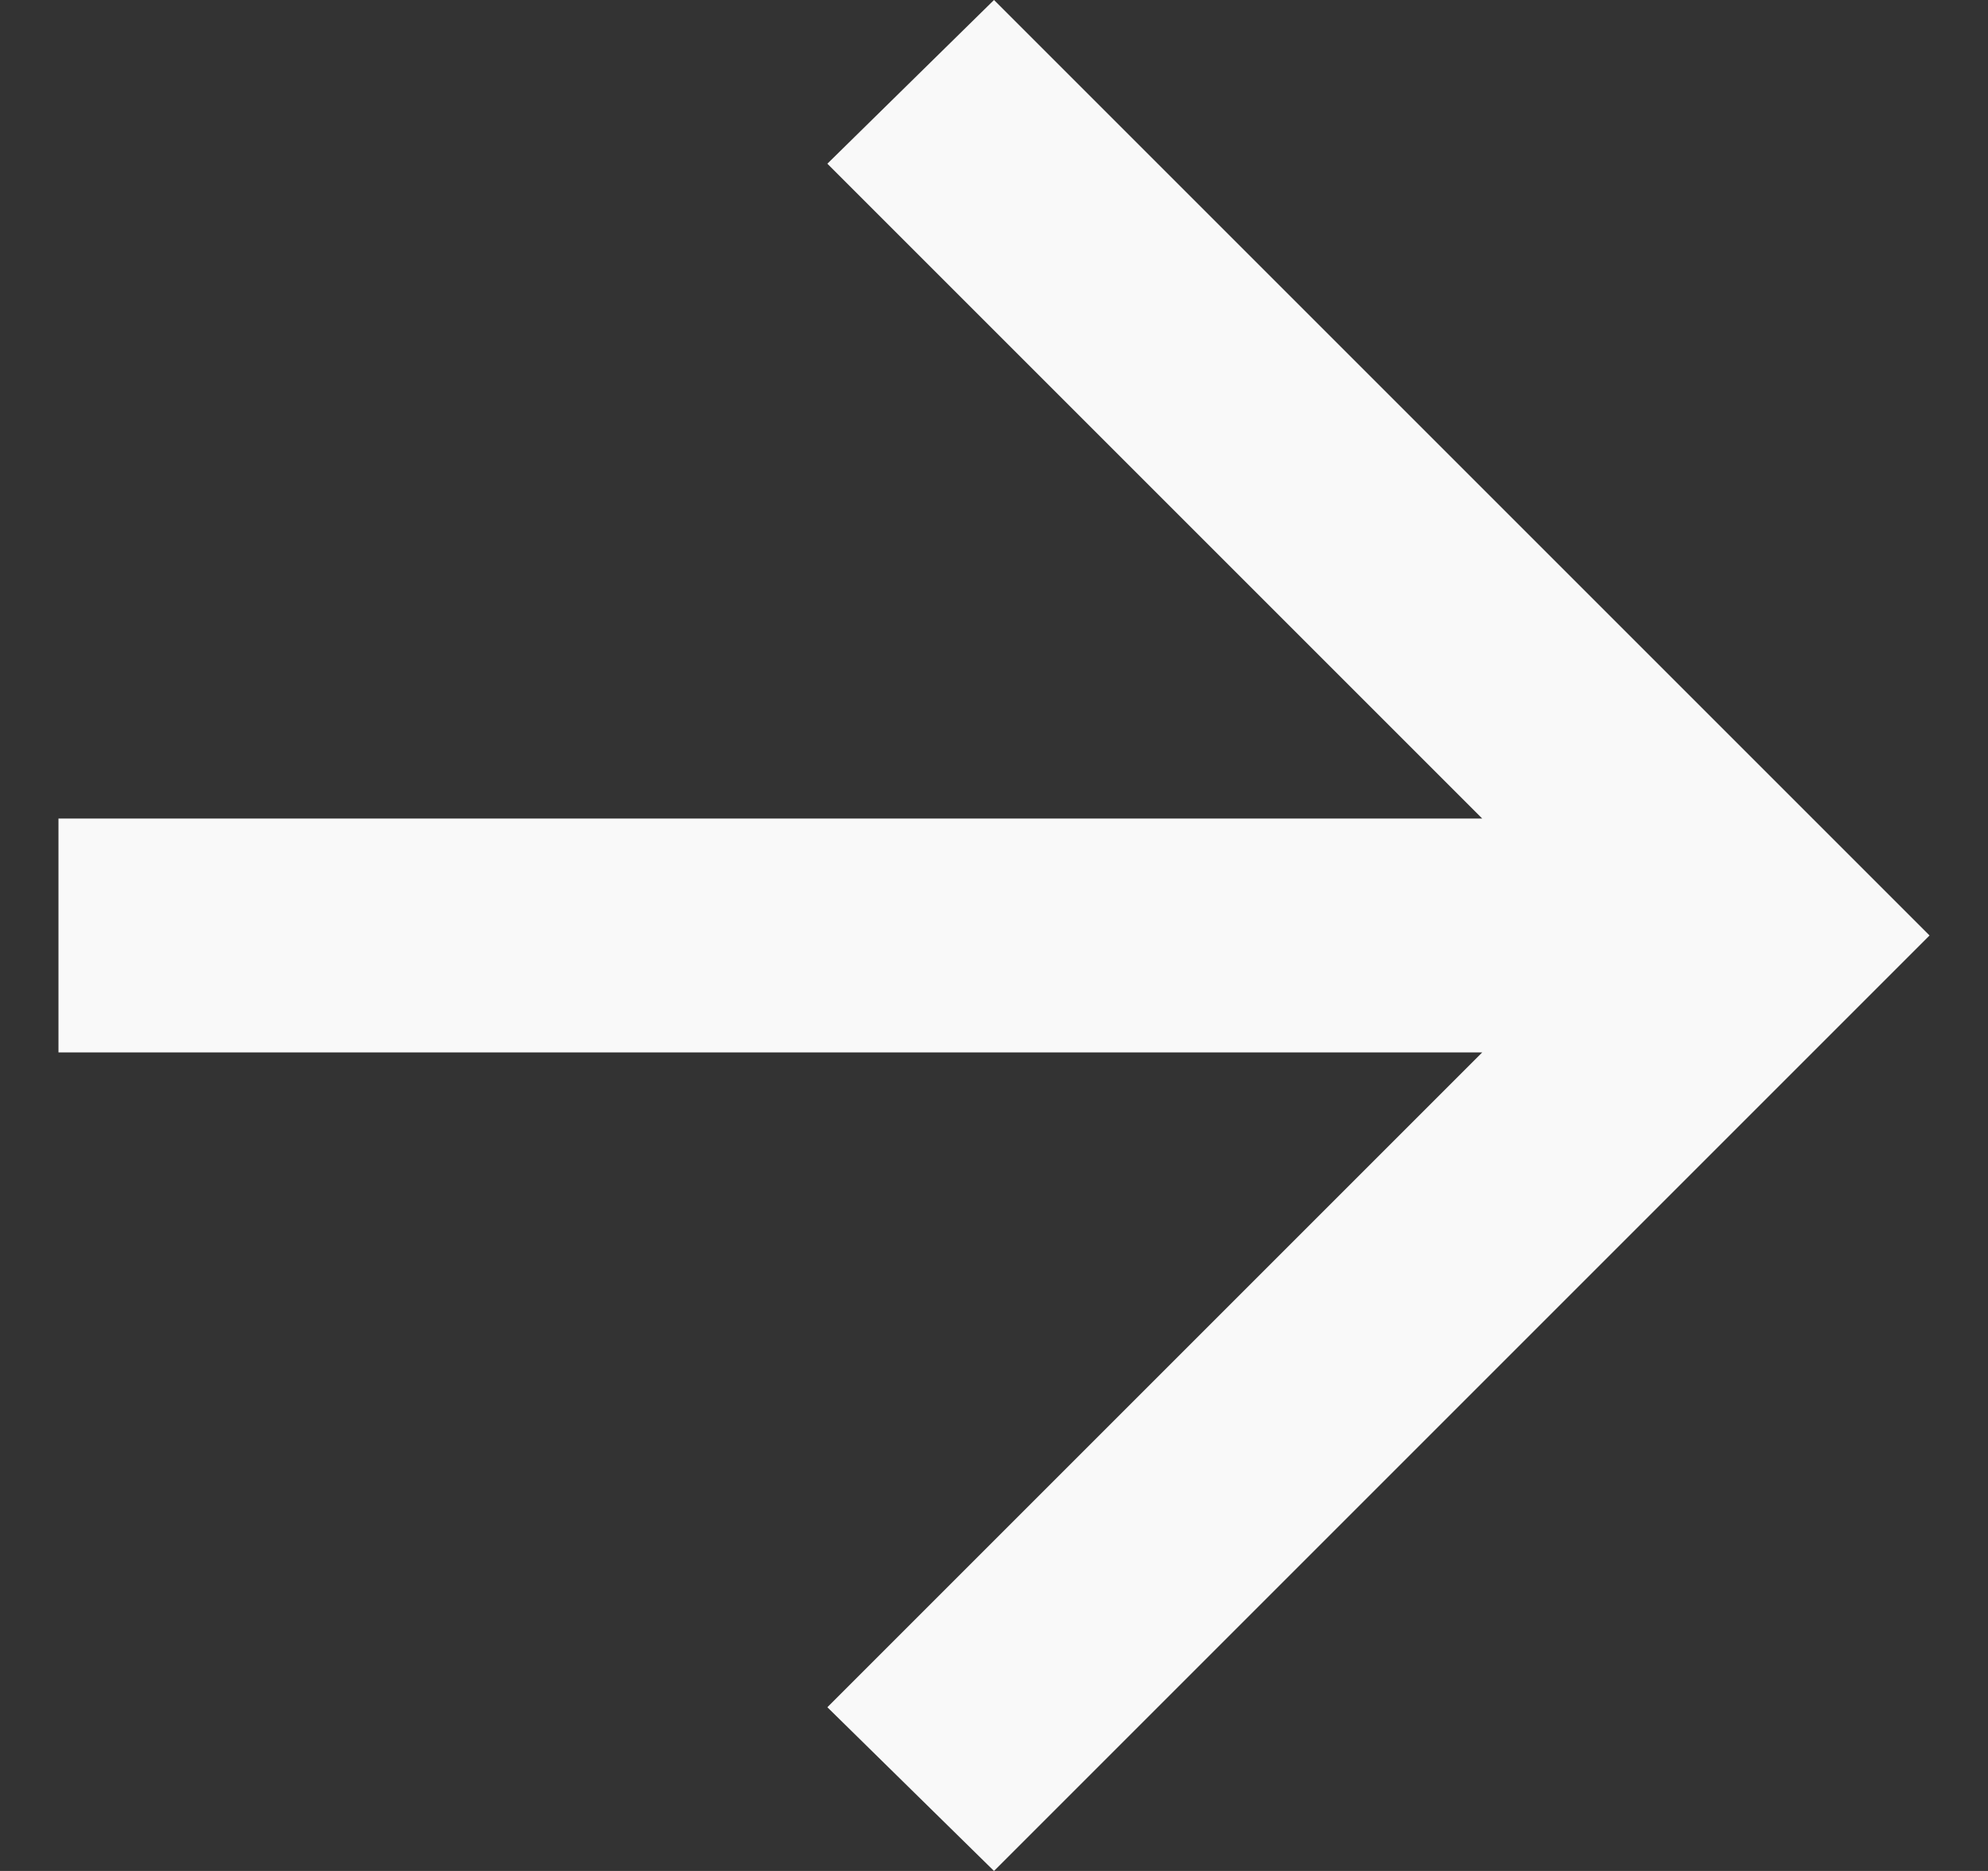
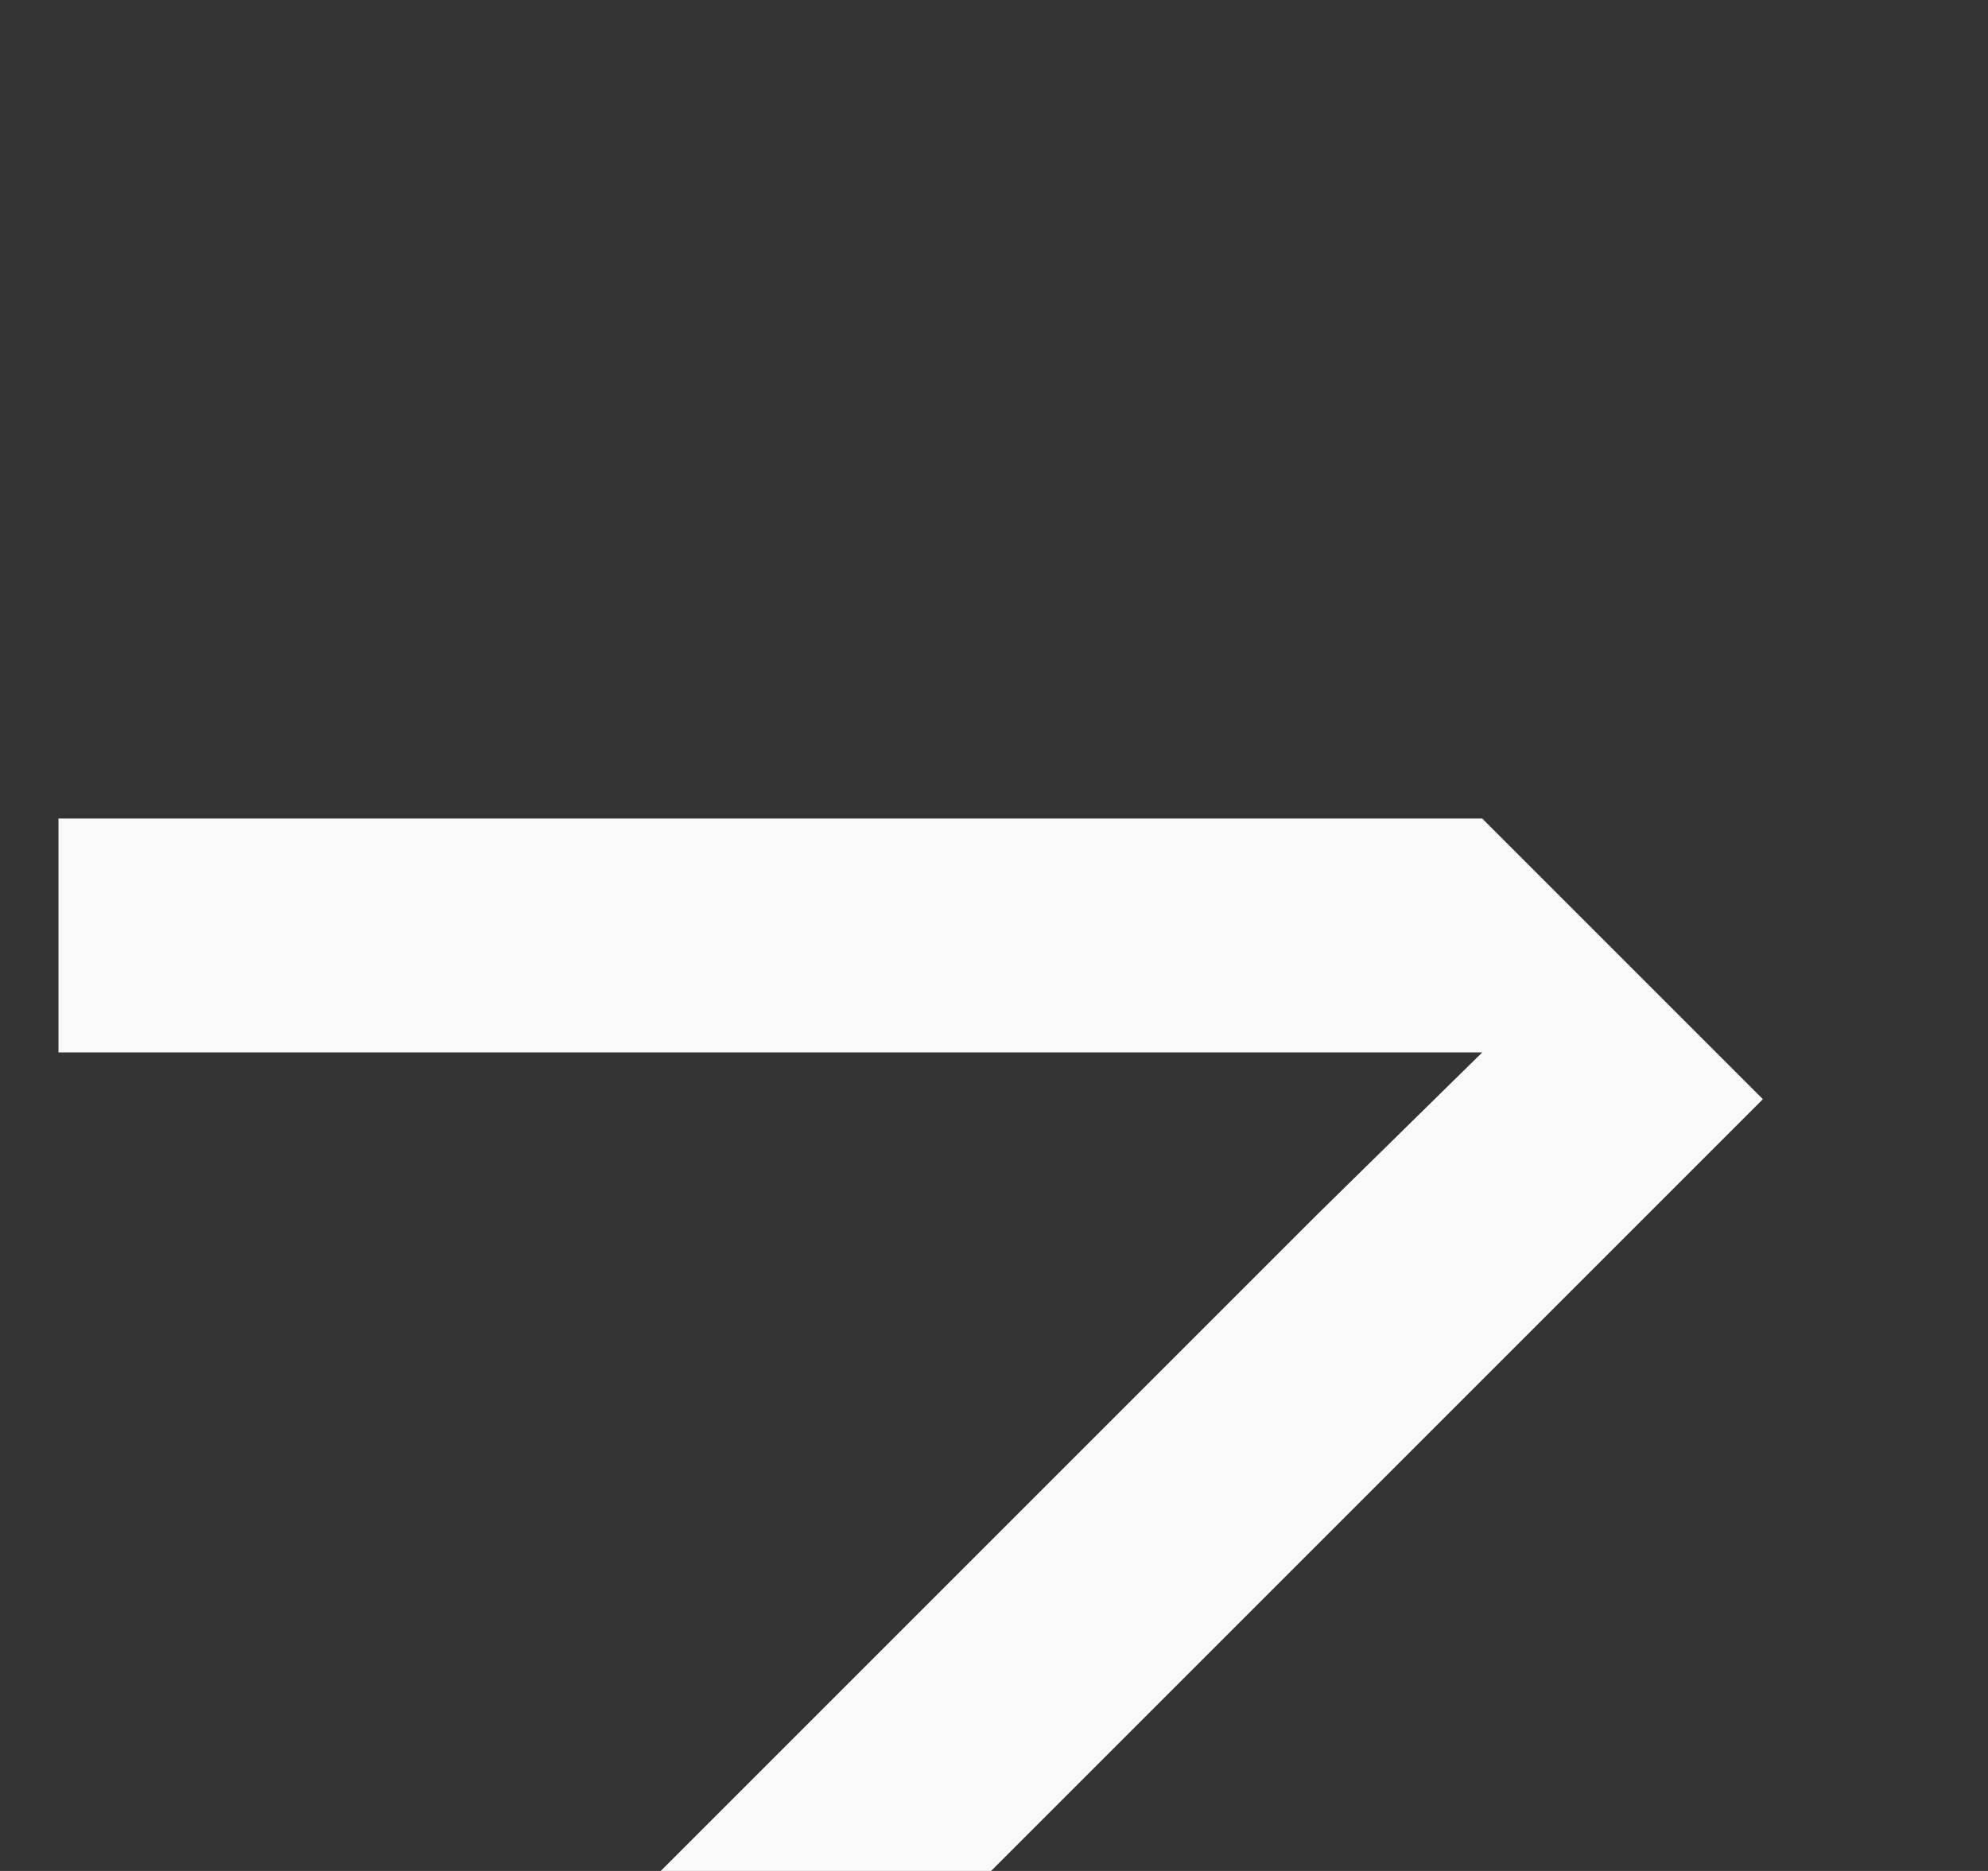
<svg xmlns="http://www.w3.org/2000/svg" fill="none" viewBox="0 0 17 16">
  <rect x="0" y="0" width="17" height="16" fill="#333333" stroke="none" />
-   <path d="M12.675 9H.5V7h12.175l-5.6-5.6L8.5 0l8 8-8 8-1.425-1.4 5.6-5.6Z" fill="#F9F9F9" />
+   <path d="M12.675 9H.5V7h12.175l-5.6-5.6l8 8-8 8-1.425-1.4 5.6-5.6Z" fill="#F9F9F9" />
</svg>